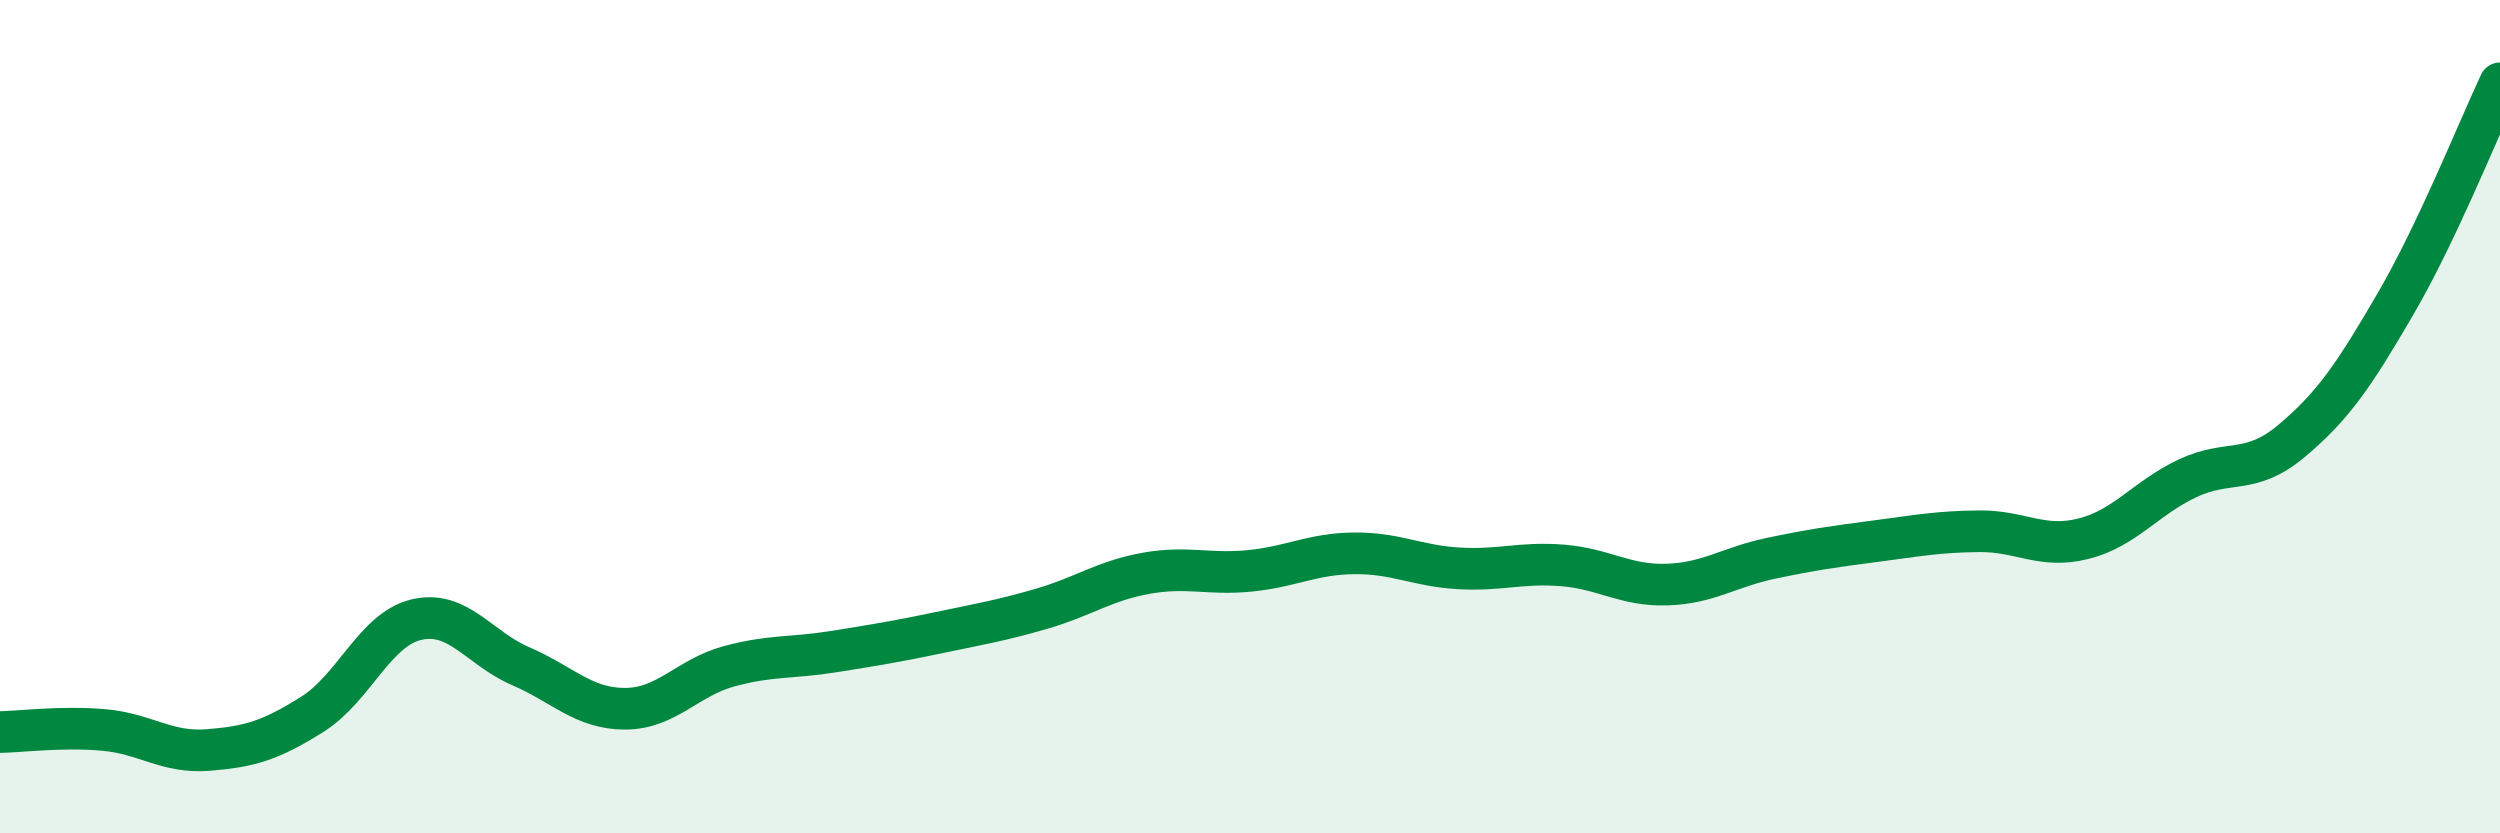
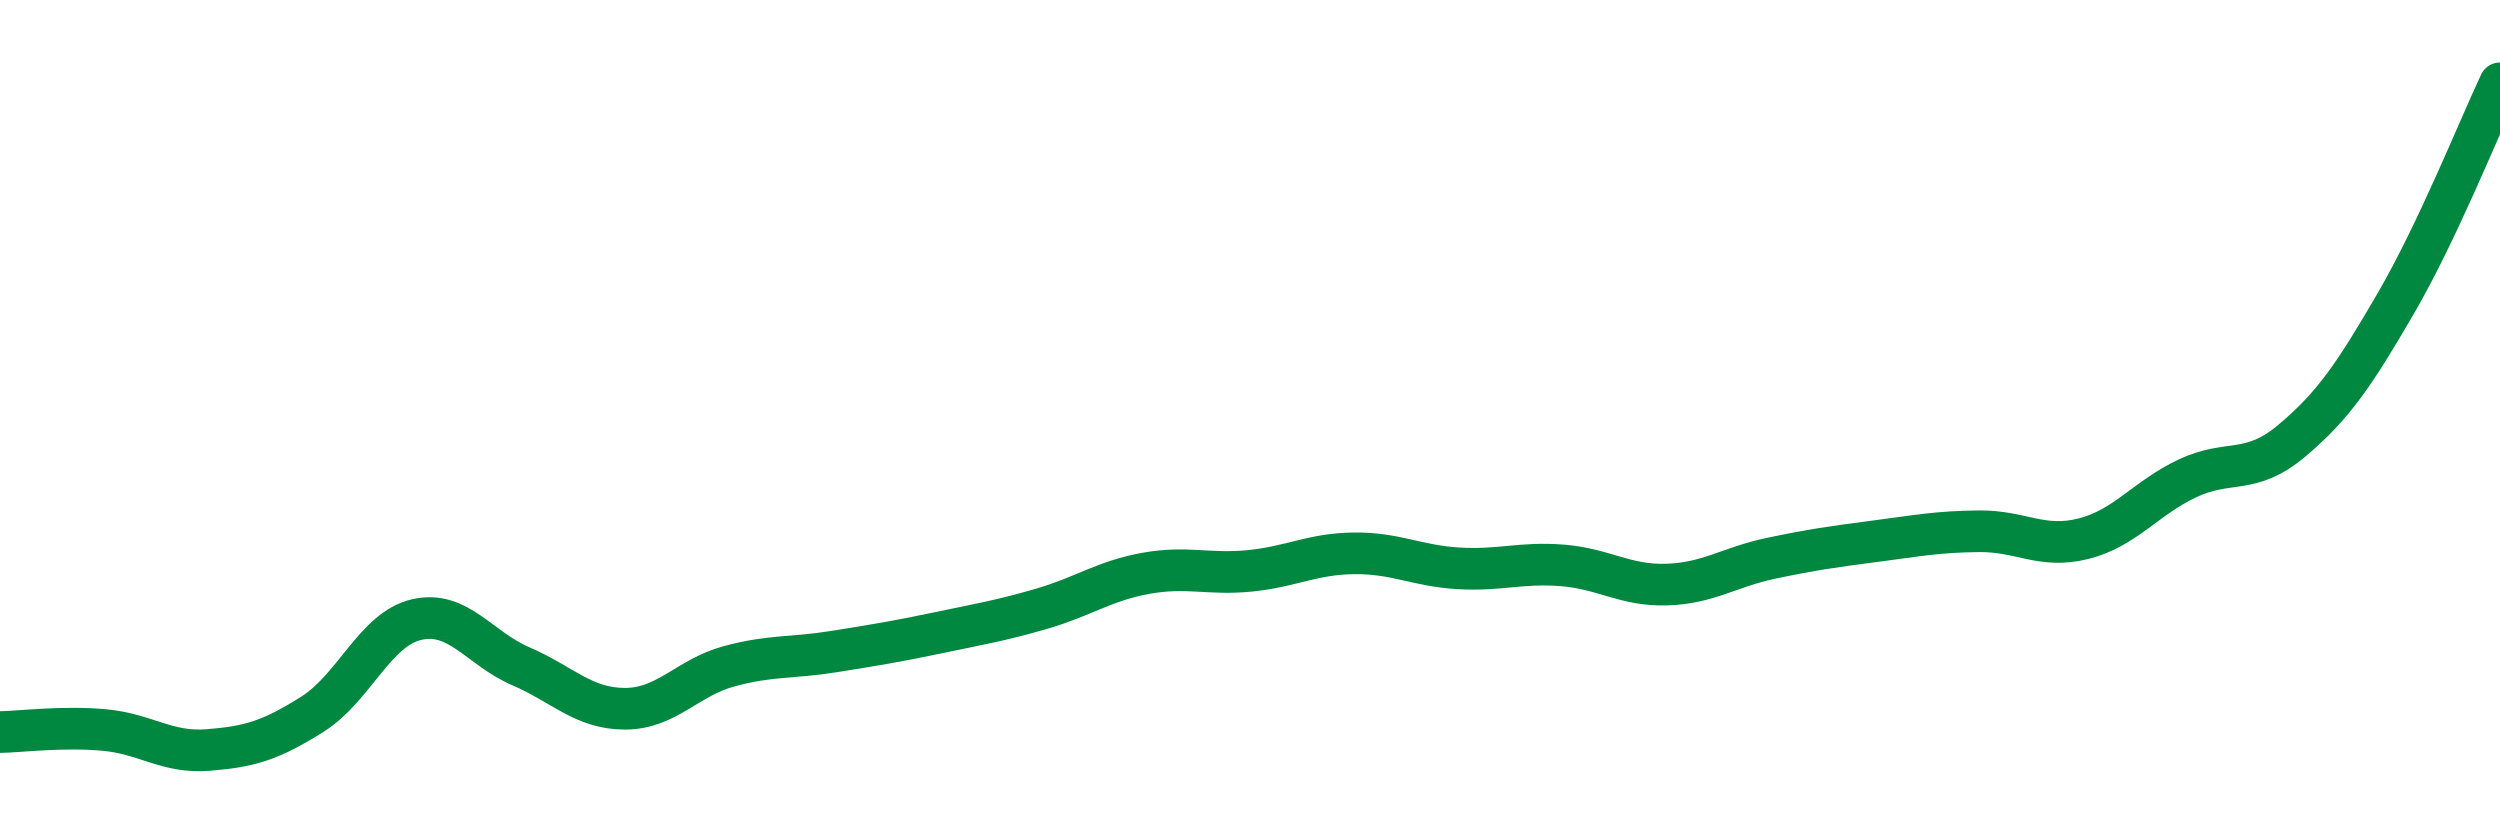
<svg xmlns="http://www.w3.org/2000/svg" width="60" height="20" viewBox="0 0 60 20">
-   <path d="M 0,17.57 C 0.5,17.56 1.5,17.43 2.5,17.52 C 3.5,17.61 4,18.08 5,18 C 6,17.92 6.5,17.77 7.5,17.14 C 8.5,16.51 9,15.1 10,14.87 C 11,14.64 11.5,15.56 12.5,15.99 C 13.5,16.42 14,17.01 15,17.01 C 16,17.01 16.5,16.26 17.5,15.99 C 18.5,15.72 19,15.8 20,15.64 C 21,15.48 21.5,15.4 22.5,15.19 C 23.5,14.98 24,14.9 25,14.61 C 26,14.32 26.5,13.94 27.5,13.76 C 28.5,13.58 29,13.8 30,13.7 C 31,13.6 31.5,13.29 32.5,13.28 C 33.5,13.27 34,13.58 35,13.64 C 36,13.7 36.5,13.49 37.5,13.57 C 38.5,13.65 39,14.06 40,14.03 C 41,14 41.5,13.61 42.5,13.4 C 43.5,13.19 44,13.12 45,12.99 C 46,12.86 46.5,12.76 47.5,12.75 C 48.5,12.74 49,13.18 50,12.93 C 51,12.68 51.5,11.95 52.5,11.48 C 53.5,11.01 54,11.42 55,10.58 C 56,9.74 56.5,9 57.5,7.28 C 58.5,5.56 59.5,3.06 60,2L60 20L0 20Z" fill="#008740" opacity="0.1" stroke-linecap="round" stroke-linejoin="round" />
  <path d="M 0,17.57 C 0.5,17.56 1.5,17.43 2.5,17.52 C 3.5,17.61 4,18.08 5,18 C 6,17.92 6.5,17.77 7.5,17.14 C 8.5,16.51 9,15.1 10,14.87 C 11,14.64 11.5,15.56 12.5,15.99 C 13.5,16.42 14,17.01 15,17.01 C 16,17.01 16.5,16.26 17.5,15.99 C 18.5,15.72 19,15.8 20,15.64 C 21,15.48 21.5,15.4 22.5,15.19 C 23.5,14.98 24,14.9 25,14.61 C 26,14.32 26.5,13.94 27.5,13.76 C 28.5,13.58 29,13.8 30,13.7 C 31,13.6 31.5,13.29 32.5,13.28 C 33.5,13.27 34,13.58 35,13.64 C 36,13.7 36.5,13.49 37.5,13.57 C 38.5,13.65 39,14.06 40,14.03 C 41,14 41.5,13.61 42.5,13.4 C 43.5,13.19 44,13.12 45,12.99 C 46,12.86 46.5,12.76 47.5,12.75 C 48.5,12.74 49,13.18 50,12.93 C 51,12.68 51.5,11.95 52.5,11.48 C 53.5,11.01 54,11.42 55,10.58 C 56,9.74 56.5,9 57.5,7.28 C 58.5,5.56 59.5,3.06 60,2" stroke="#008740" stroke-width="1" fill="none" stroke-linecap="round" stroke-linejoin="round" />
</svg>